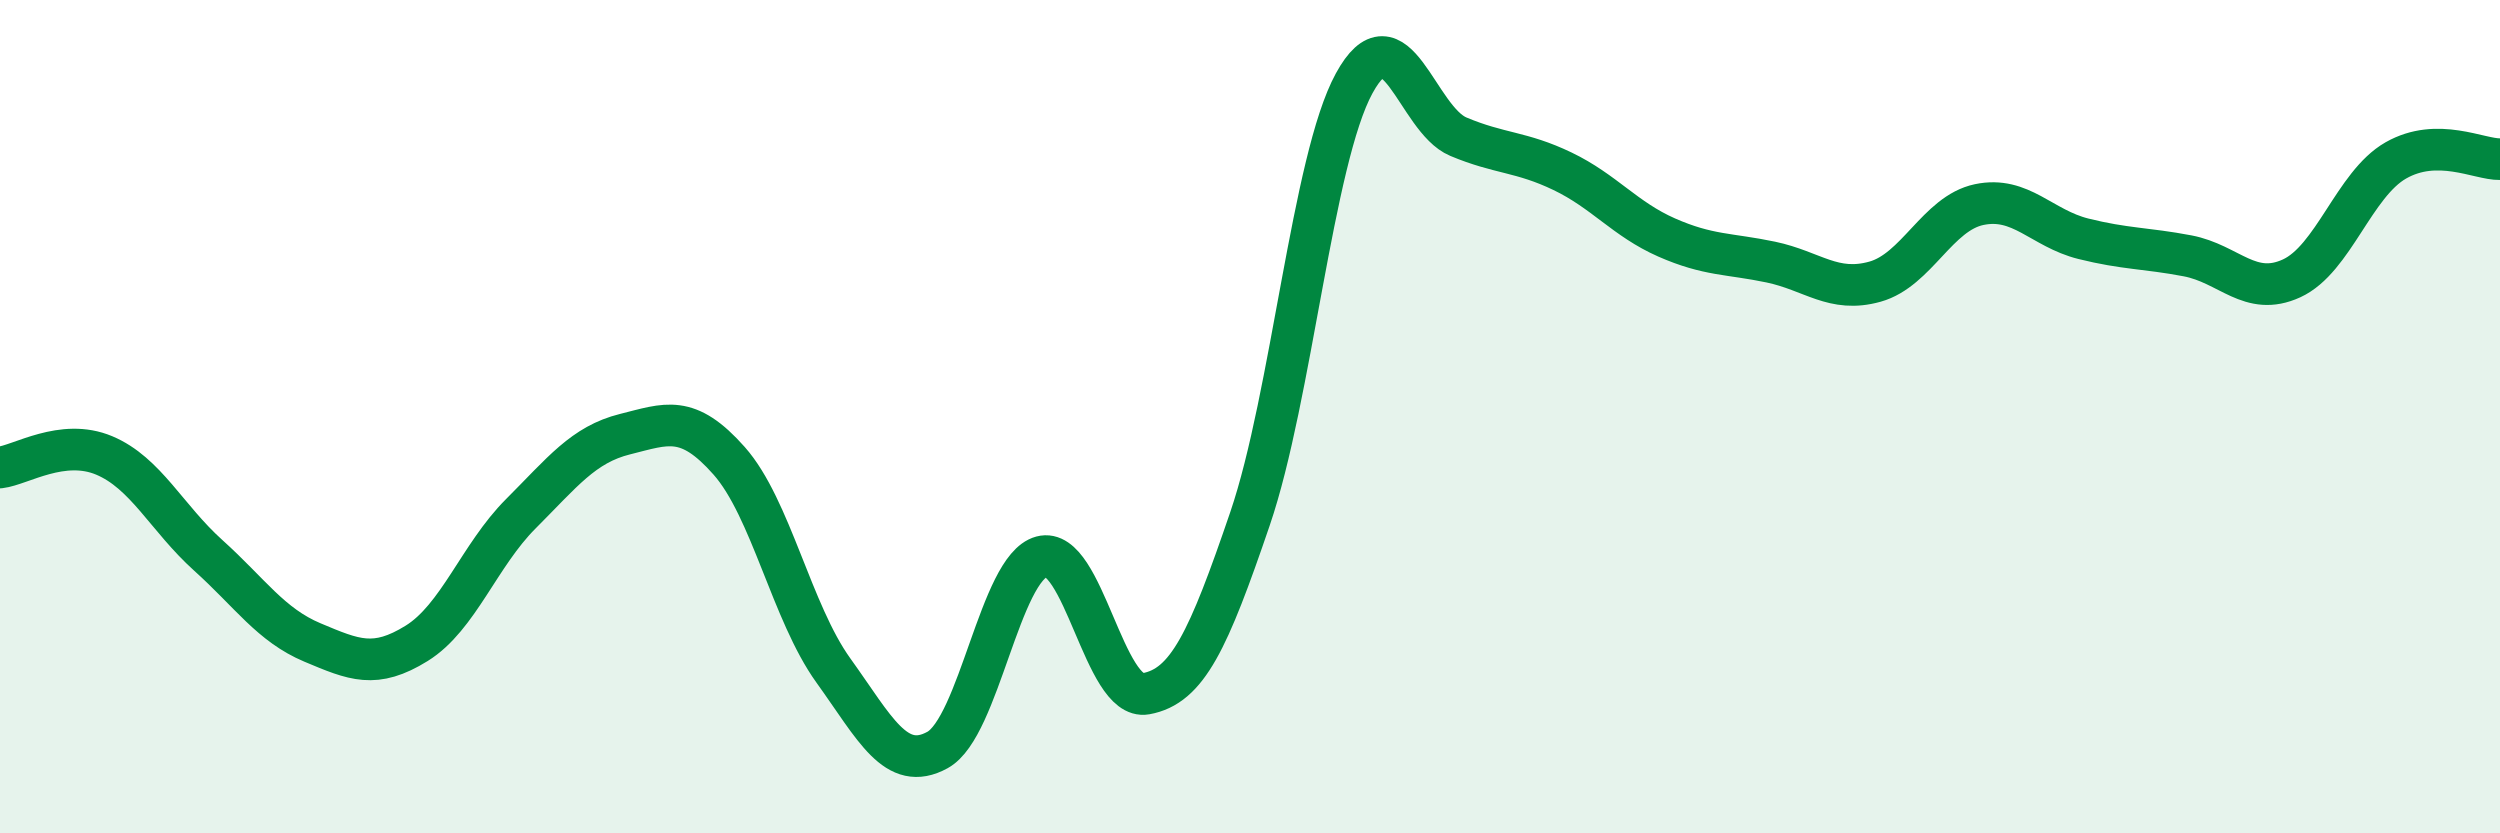
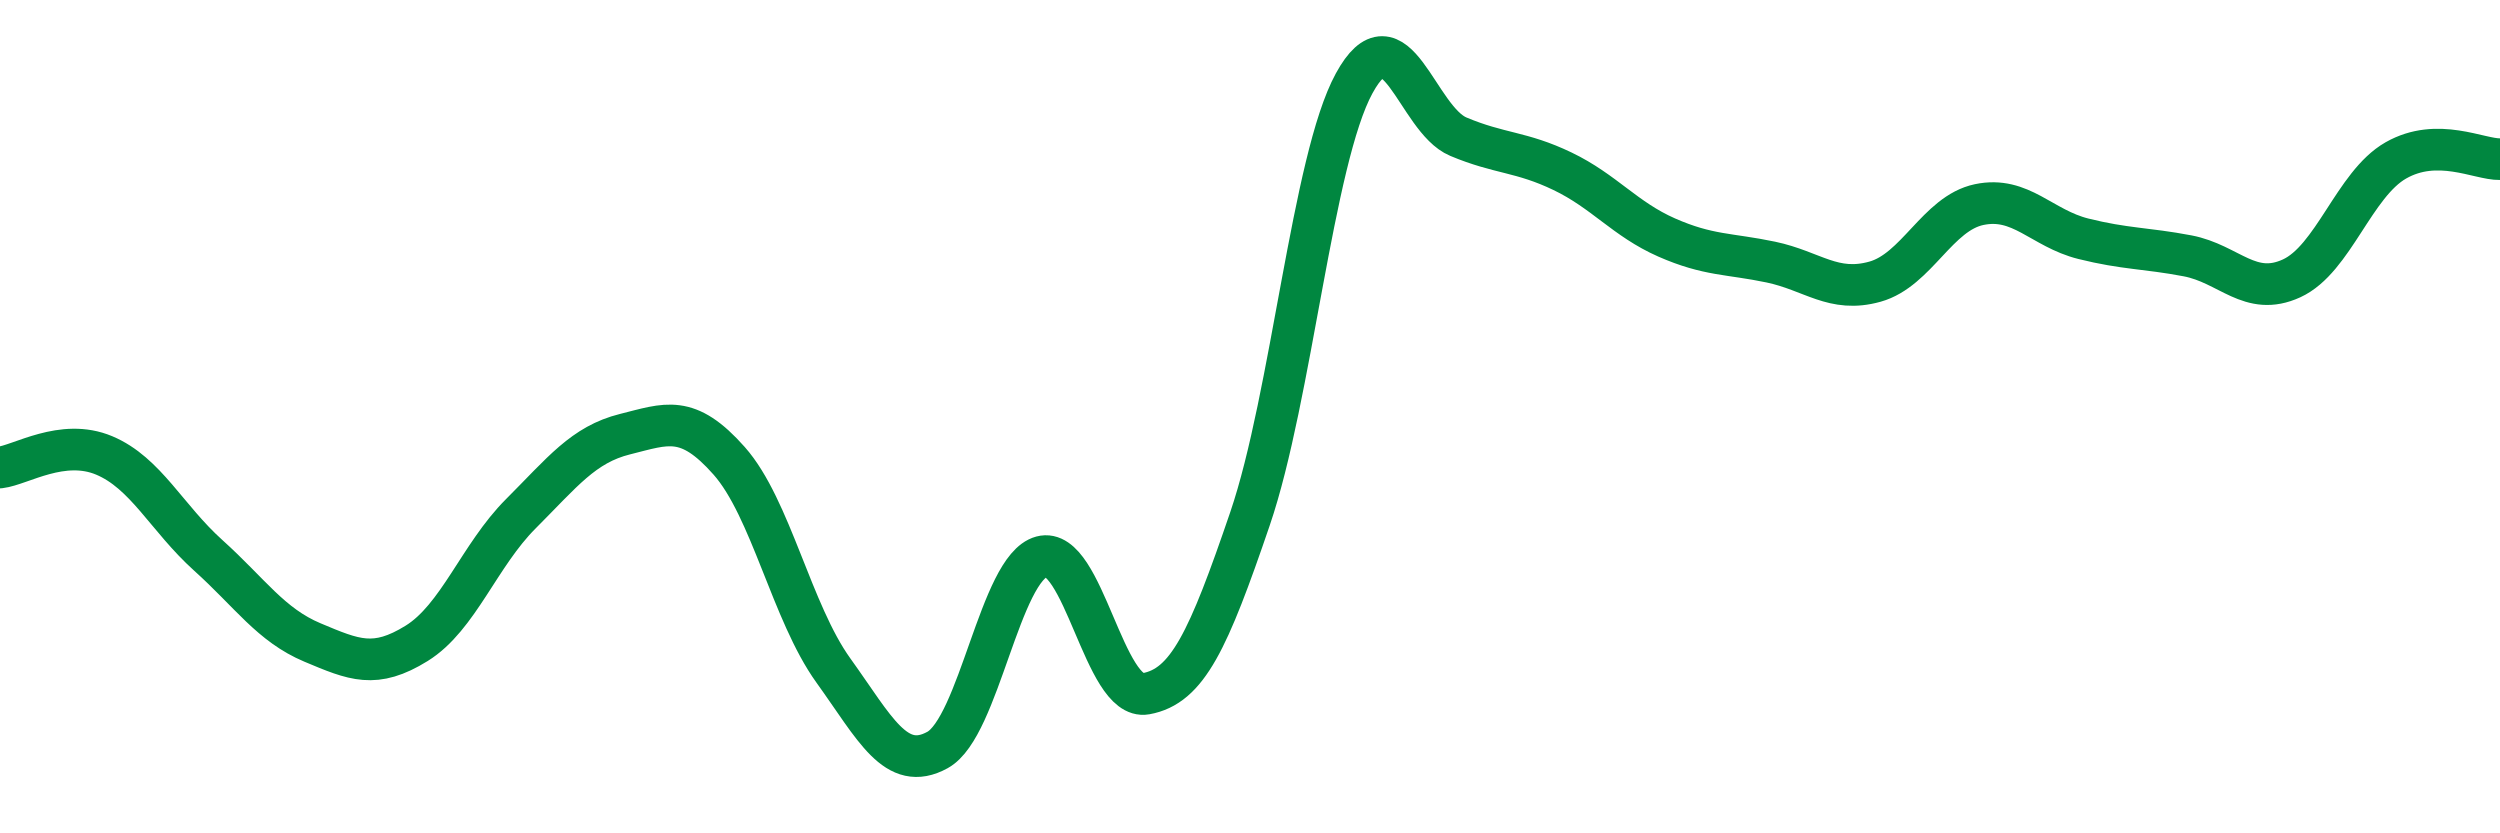
<svg xmlns="http://www.w3.org/2000/svg" width="60" height="20" viewBox="0 0 60 20">
-   <path d="M 0,11.22 C 0.5,11.16 1.5,10.51 2.5,10.93 C 3.5,11.35 4,12.43 5,13.33 C 6,14.23 6.5,15 7.5,15.42 C 8.5,15.84 9,16.06 10,15.44 C 11,14.82 11.5,13.33 12.5,12.33 C 13.5,11.33 14,10.67 15,10.42 C 16,10.17 16.5,9.93 17.5,11.06 C 18.5,12.19 19,14.7 20,16.09 C 21,17.48 21.5,18.55 22.5,18 C 23.5,17.45 24,13.63 25,13.36 C 26,13.09 26.5,16.83 27.5,16.65 C 28.5,16.47 29,15.38 30,12.45 C 31,9.52 31.5,3.83 32.5,2 C 33.5,0.17 34,2.86 35,3.28 C 36,3.7 36.5,3.63 37.5,4.11 C 38.5,4.59 39,5.26 40,5.7 C 41,6.14 41.5,6.08 42.5,6.29 C 43.5,6.5 44,7.04 45,6.76 C 46,6.48 46.5,5.12 47.5,4.91 C 48.5,4.7 49,5.48 50,5.73 C 51,5.98 51.5,5.95 52.5,6.14 C 53.5,6.33 54,7.14 55,6.68 C 56,6.22 56.5,4.42 57.5,3.85 C 58.5,3.28 59.5,3.83 60,3.82L60 20L0 20Z" fill="#008740" opacity="0.1" stroke-linecap="round" stroke-linejoin="round" />
  <path d="M 0,11.22 C 0.5,11.16 1.5,10.51 2.5,10.93 C 3.5,11.35 4,12.43 5,13.33 C 6,14.23 6.5,15 7.5,15.42 C 8.5,15.84 9,16.06 10,15.44 C 11,14.82 11.5,13.33 12.5,12.33 C 13.5,11.33 14,10.67 15,10.42 C 16,10.17 16.5,9.93 17.5,11.06 C 18.5,12.19 19,14.7 20,16.09 C 21,17.48 21.5,18.55 22.5,18 C 23.5,17.45 24,13.63 25,13.36 C 26,13.09 26.5,16.83 27.5,16.65 C 28.5,16.47 29,15.38 30,12.45 C 31,9.52 31.5,3.83 32.5,2 C 33.5,0.17 34,2.86 35,3.28 C 36,3.7 36.5,3.63 37.5,4.11 C 38.5,4.59 39,5.26 40,5.7 C 41,6.14 41.5,6.08 42.5,6.29 C 43.5,6.5 44,7.04 45,6.76 C 46,6.48 46.5,5.12 47.5,4.91 C 48.5,4.7 49,5.48 50,5.73 C 51,5.98 51.5,5.95 52.5,6.14 C 53.5,6.33 54,7.14 55,6.68 C 56,6.22 56.5,4.42 57.5,3.85 C 58.5,3.28 59.5,3.83 60,3.82" stroke="#008740" stroke-width="1" fill="none" stroke-linecap="round" stroke-linejoin="round" />
</svg>